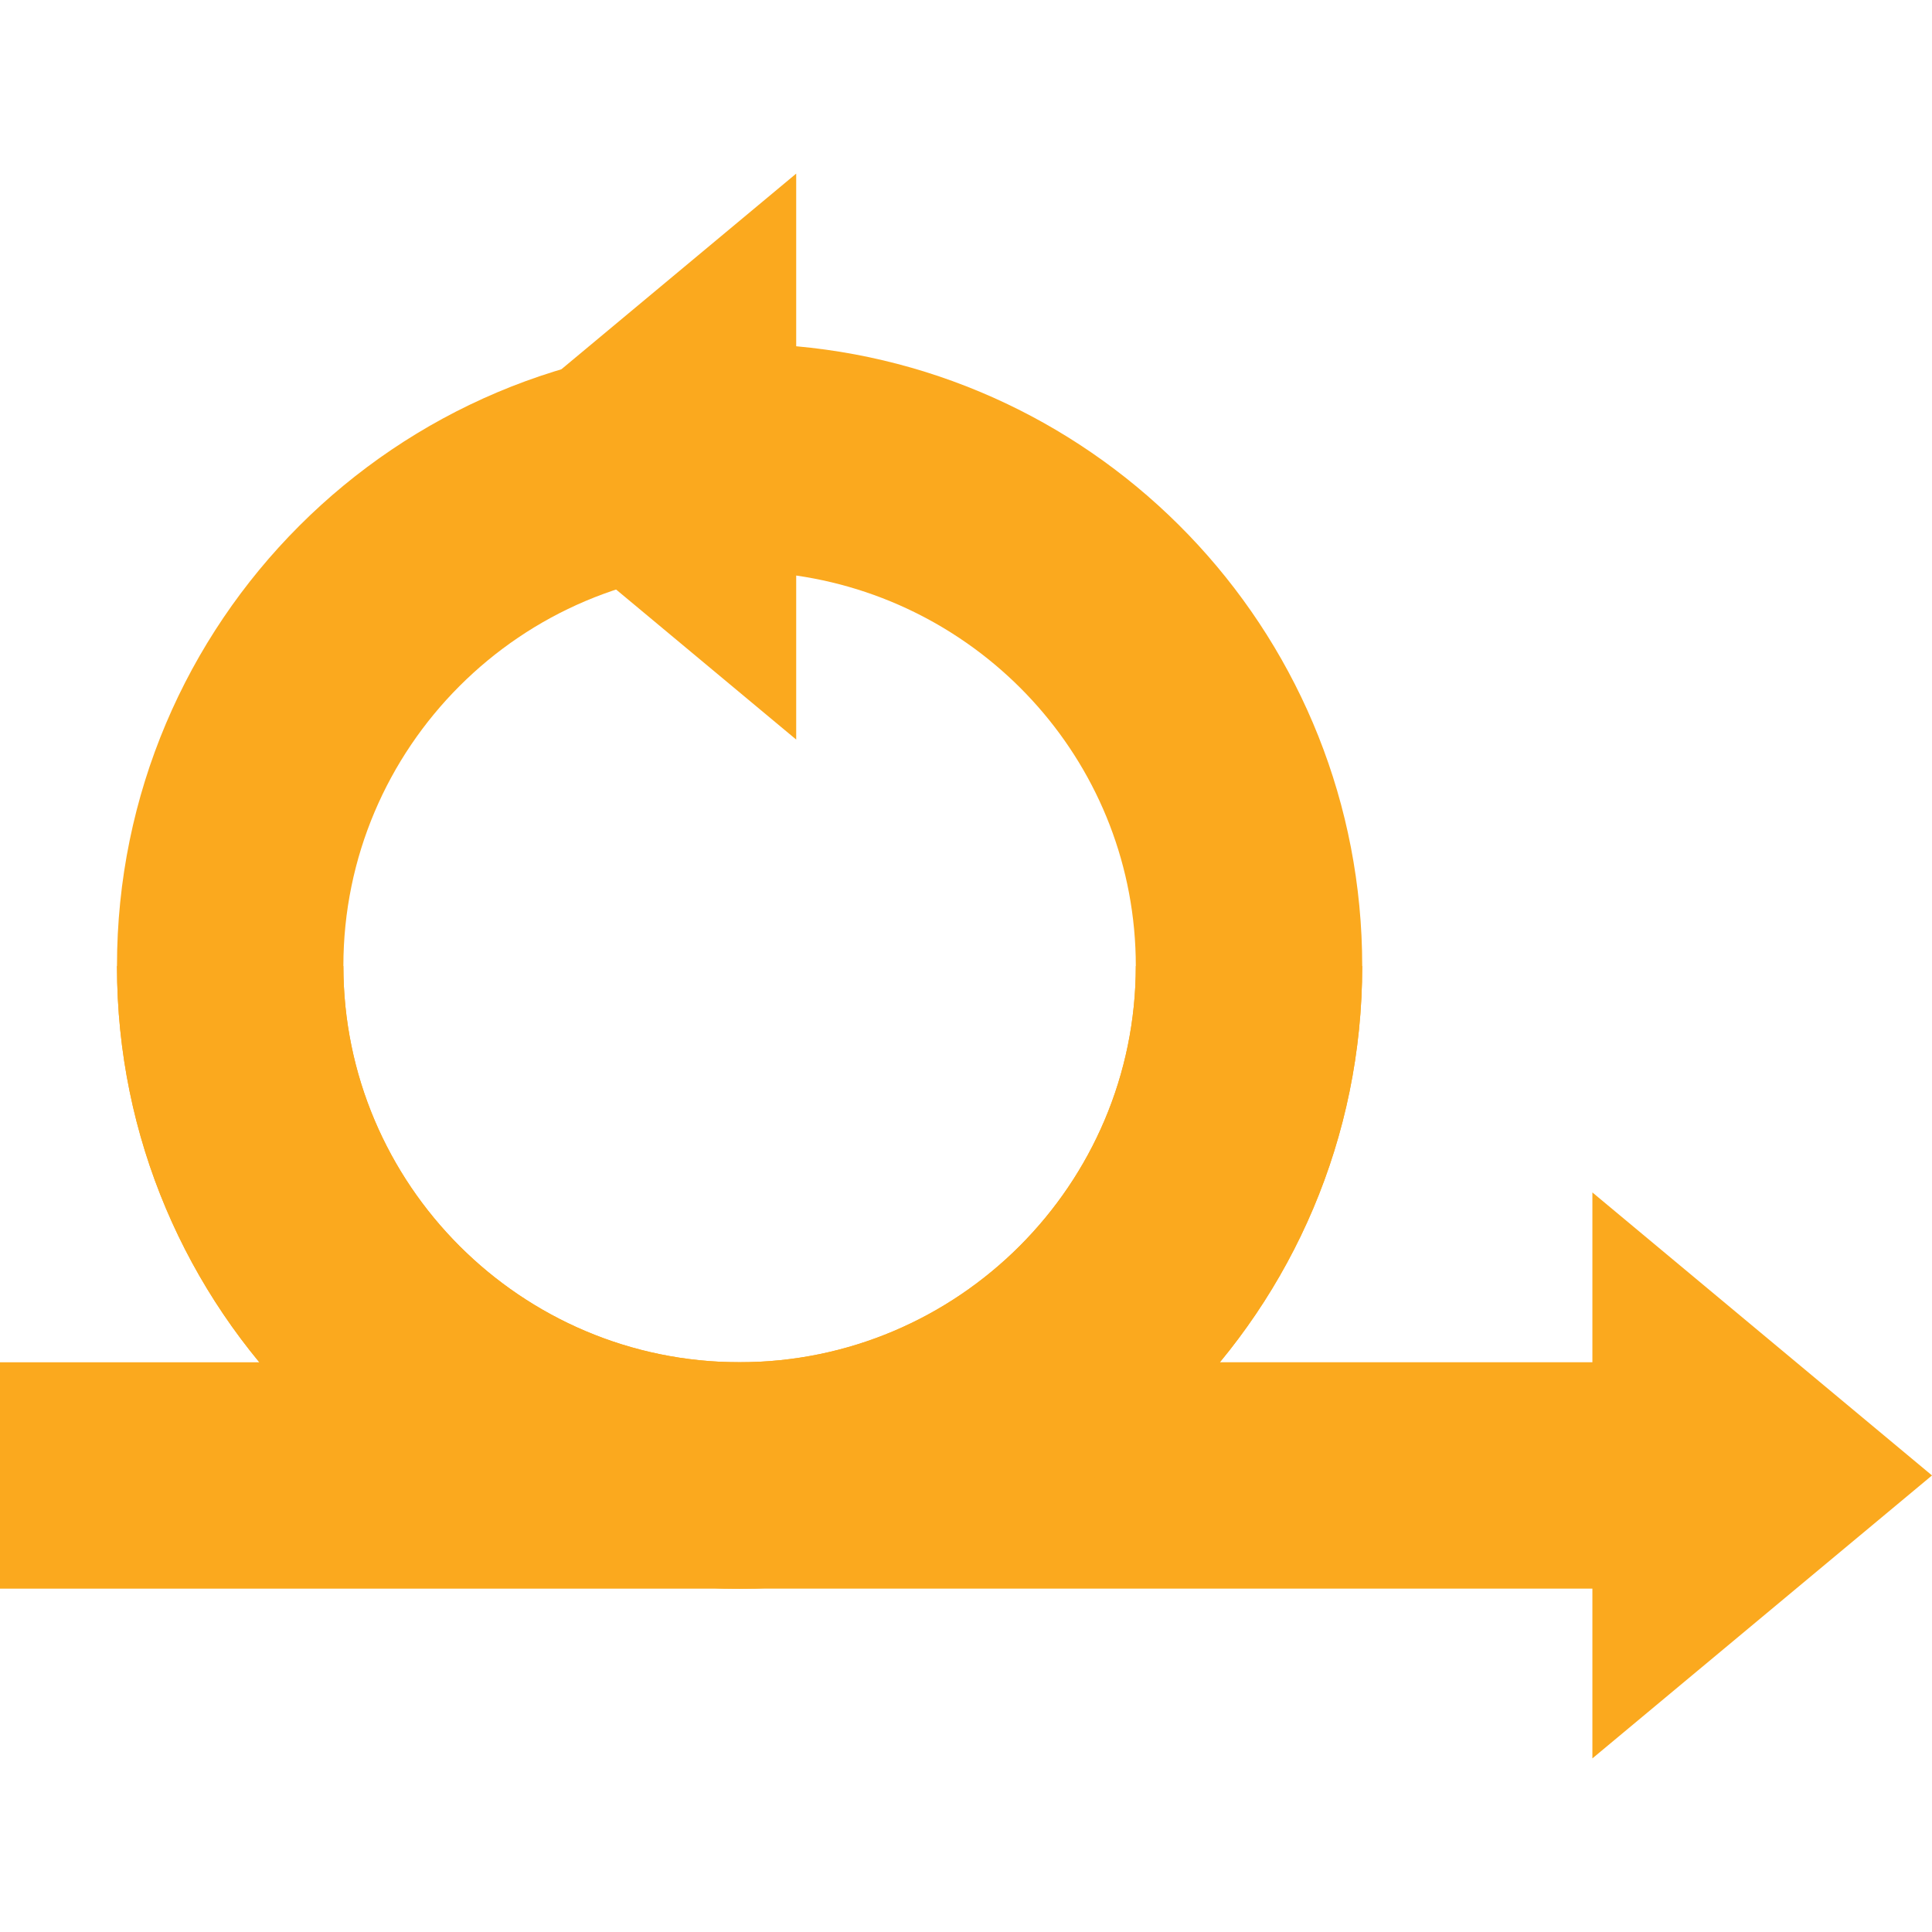
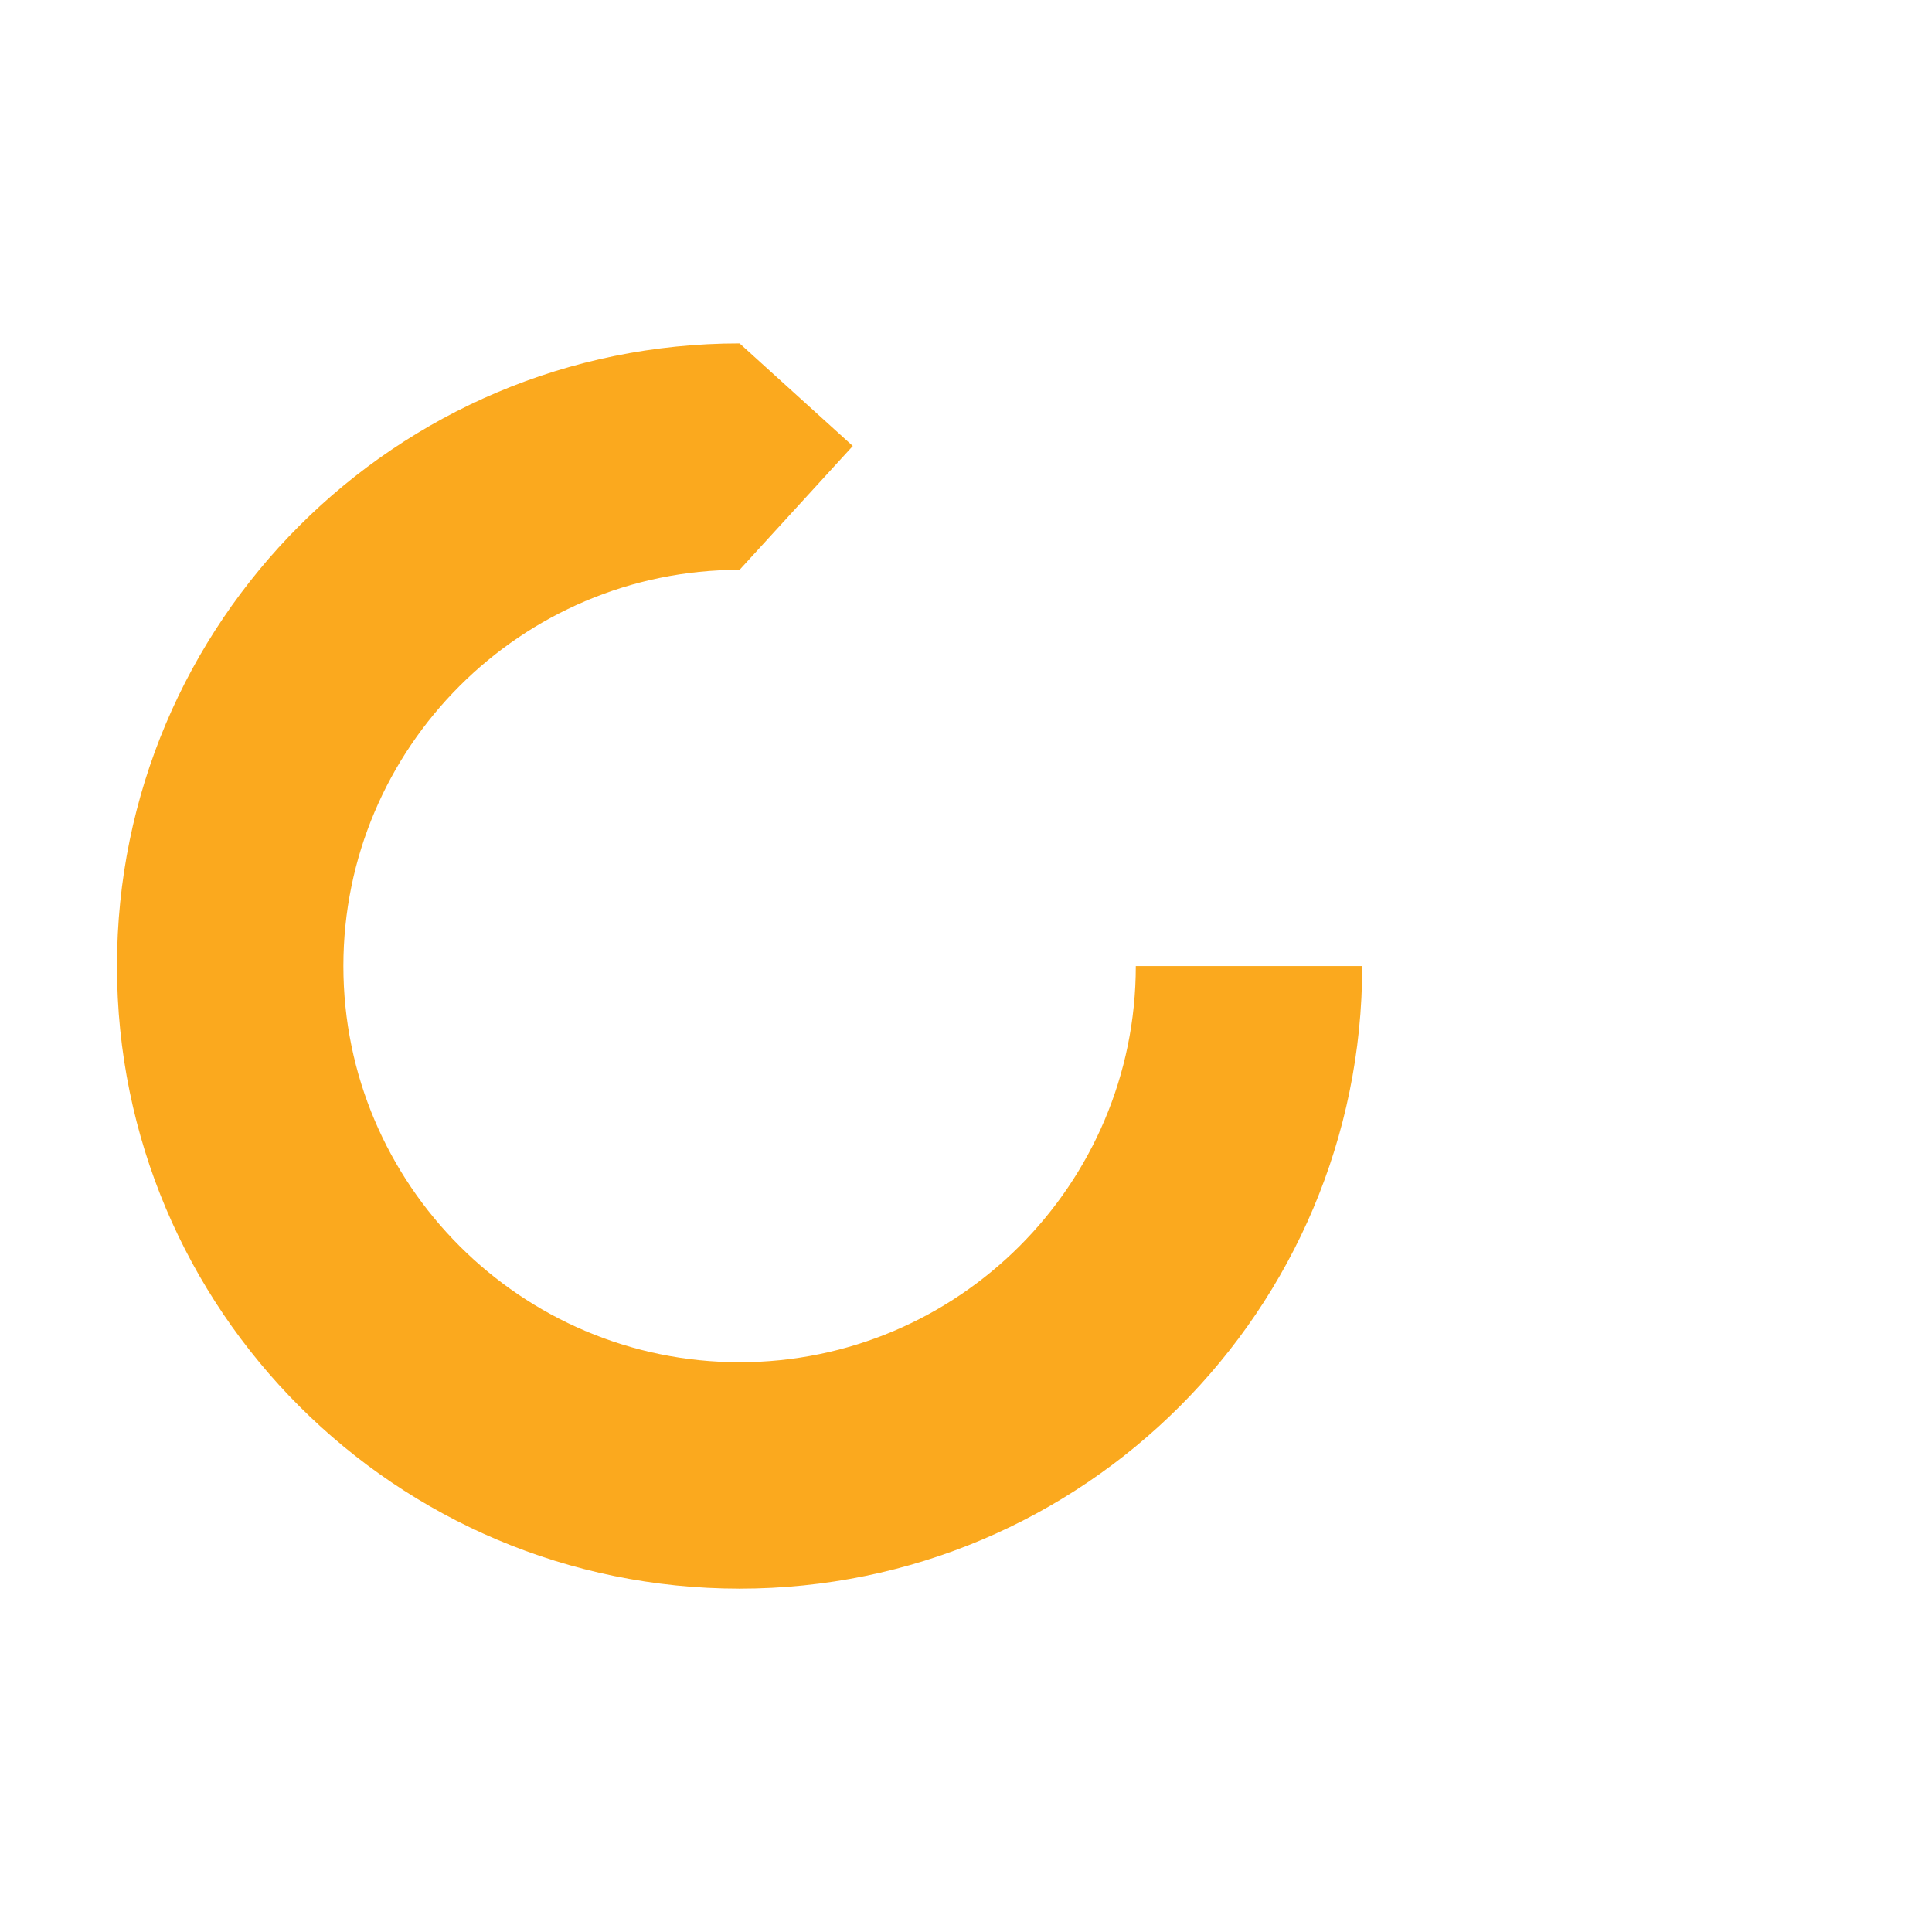
<svg xmlns="http://www.w3.org/2000/svg" id="Capa_1" height="512" viewBox="0 0 512 512" width="512">
  <g>
-     <path d="m422 465.993 90-74.986-90-75v45l-226 .008v59.992h226z" fill="#FBA91E" />
-     <path d="m91 256.007c0-57.891 47.109-105 105-105l30-32.813-30-27.188c-91.126 0-165 73.874-165 165s73.874 165 165 165l30-26.719-30-33.281c-57.891.001-105-47.108-105-104.999z" fill="#FBA91E" />
-     <path d="m196 421.007 30-26.719-30-33.281c-57.891 0-105-47.109-105-105h-60c0 91.126 73.874 165 165 165z" fill="#FBA91E" />
-     <path d="m211 91.764v-45.757l-90 75 90 74.985v-43.469c50.75 7.357 90 50.729 90 103.484 0 57.891-47.109 105-105 105l-30 29.996 30 30.004c91.126 0 165-73.874 165-165 0-86.061-65.914-156.656-150-164.243z" fill="#FBA91E" />
+     <path d="m91 256.007c0-57.891 47.109-105 105-105l30-32.813-30-27.188c-91.126 0-165 73.874-165 165s73.874 165 165 165l30-26.719-30-33.281c-57.891.001-105-47.108-105-104.999" fill="#FBA91E" />
    <path d="m196 361.007-30 29.996 30 30.004c91.126 0 165-73.874 165-165h-60c0 57.891-47.109 105-105 105z" fill="#FBA91E" />
-     <path d="m0 361.018h196v59.989h-196z" fill="#FBA91E" />
  </g>
</svg>